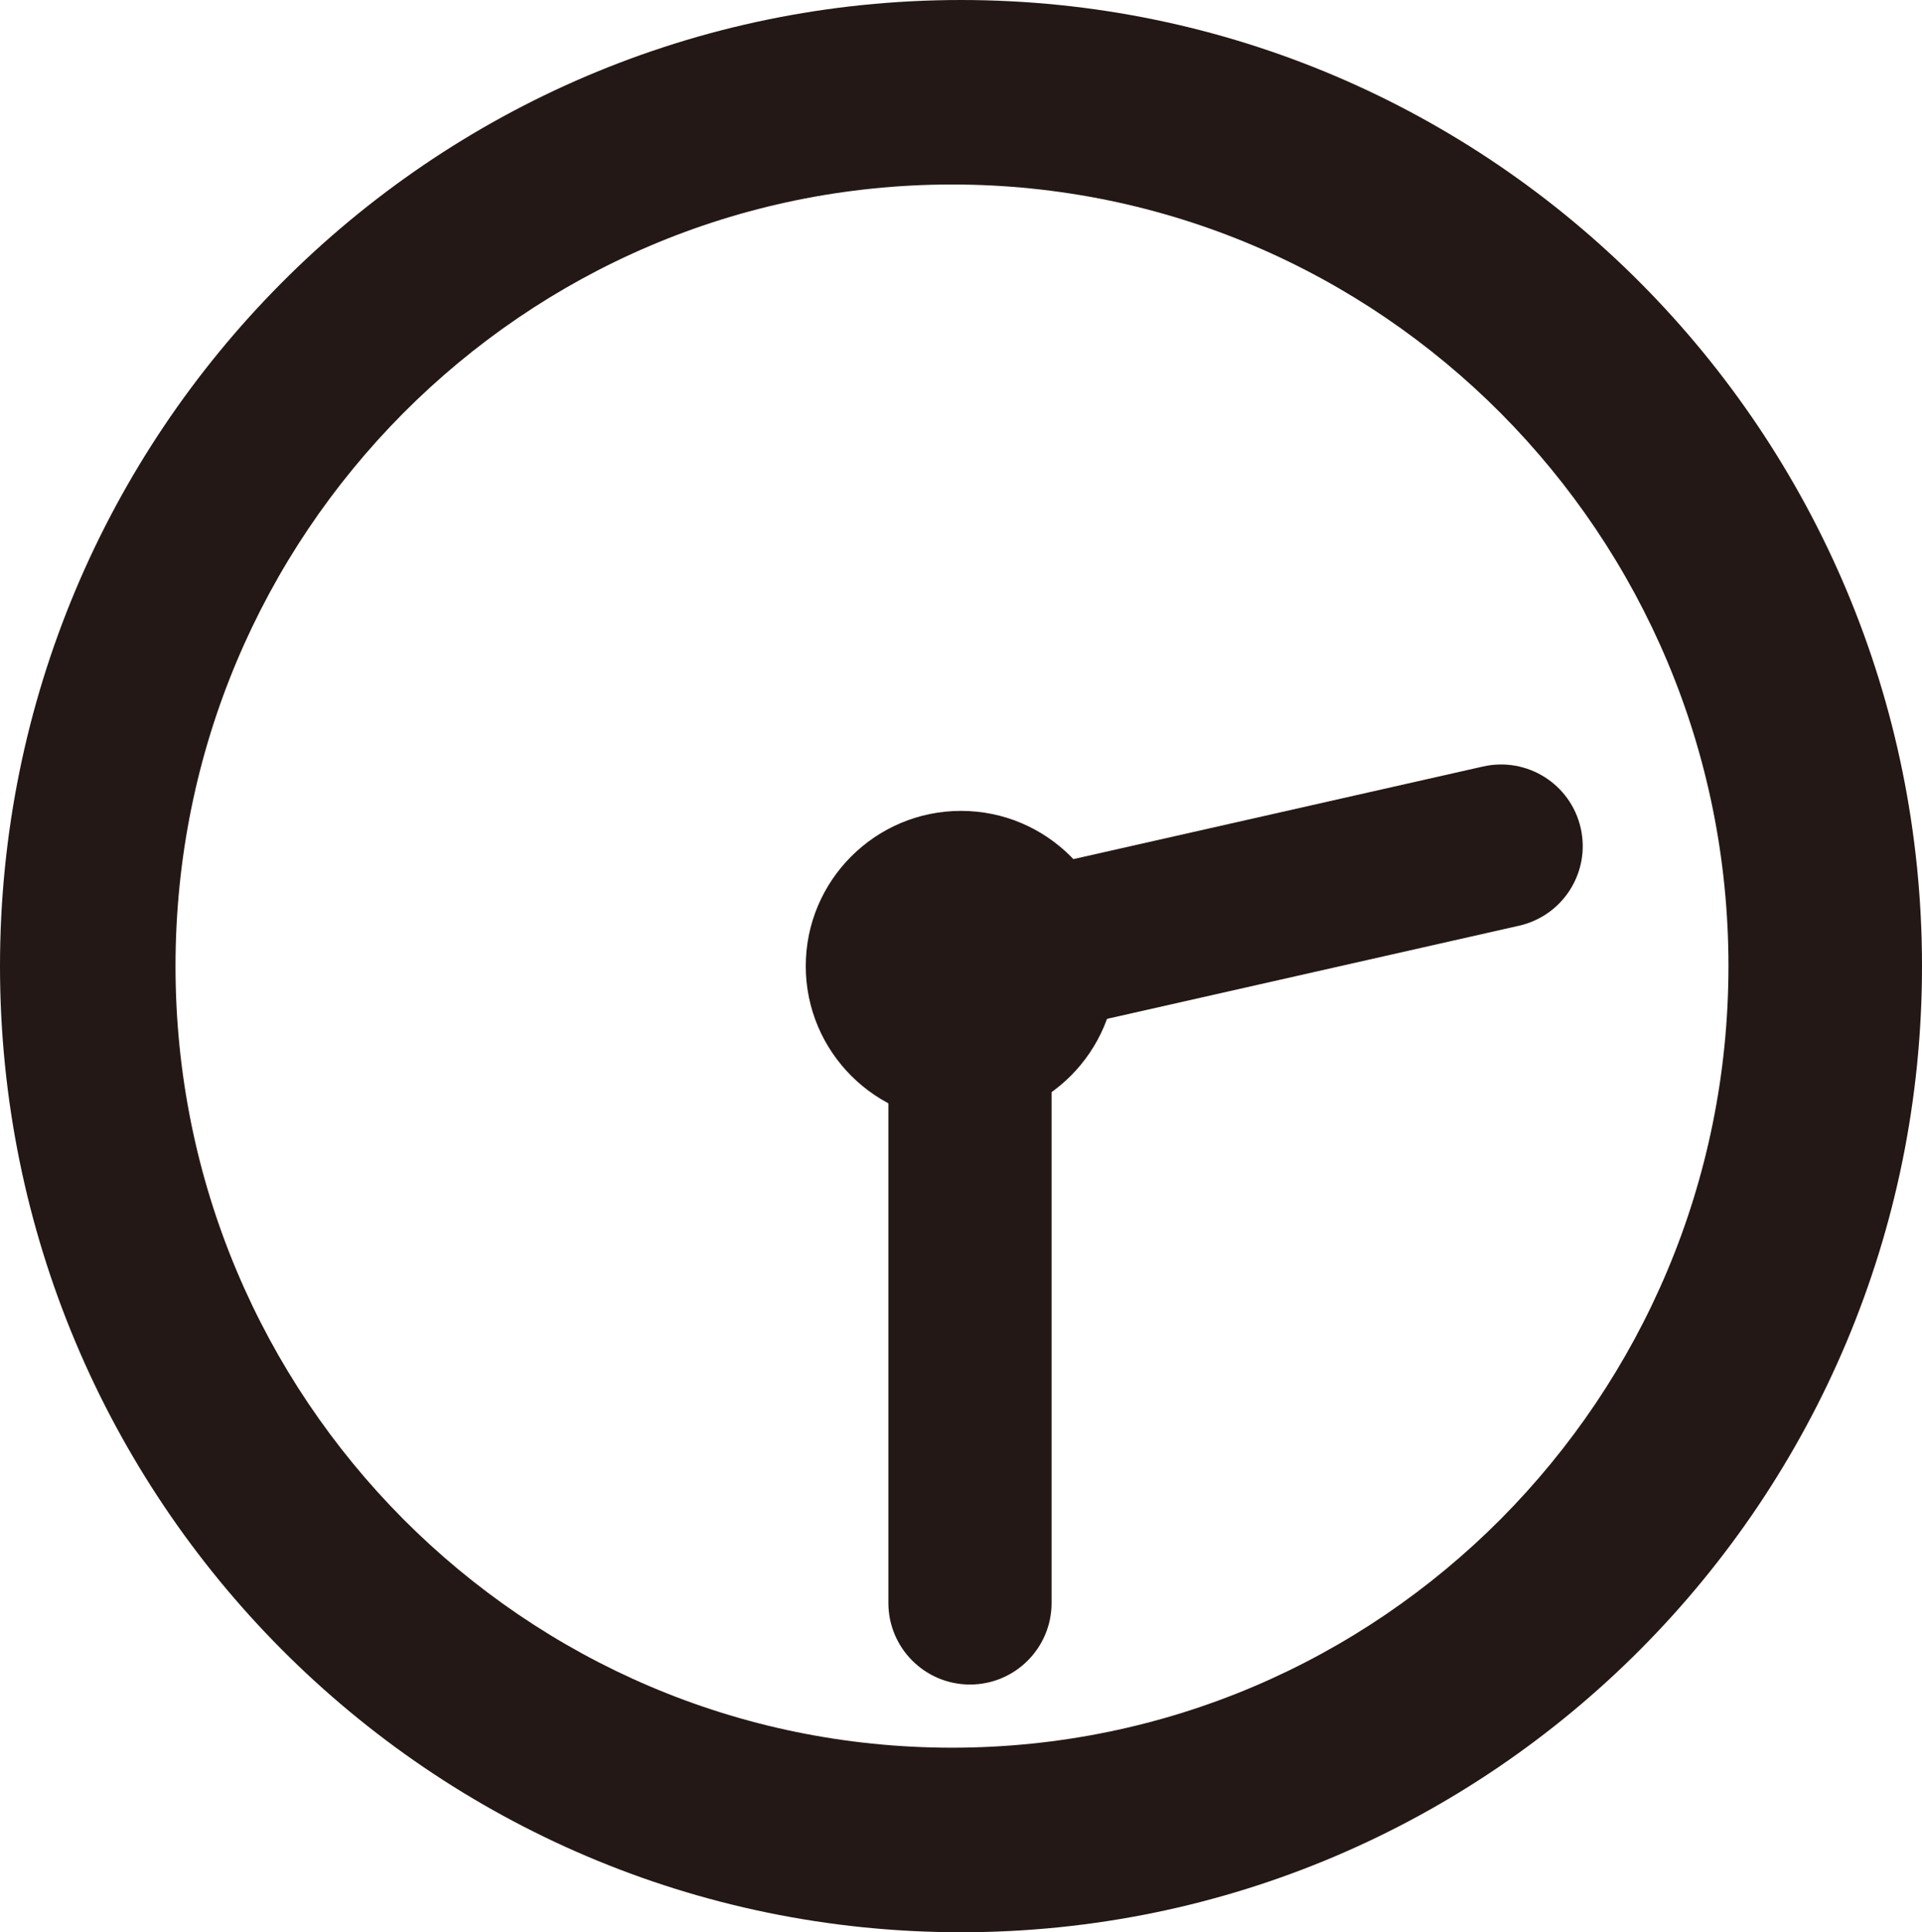
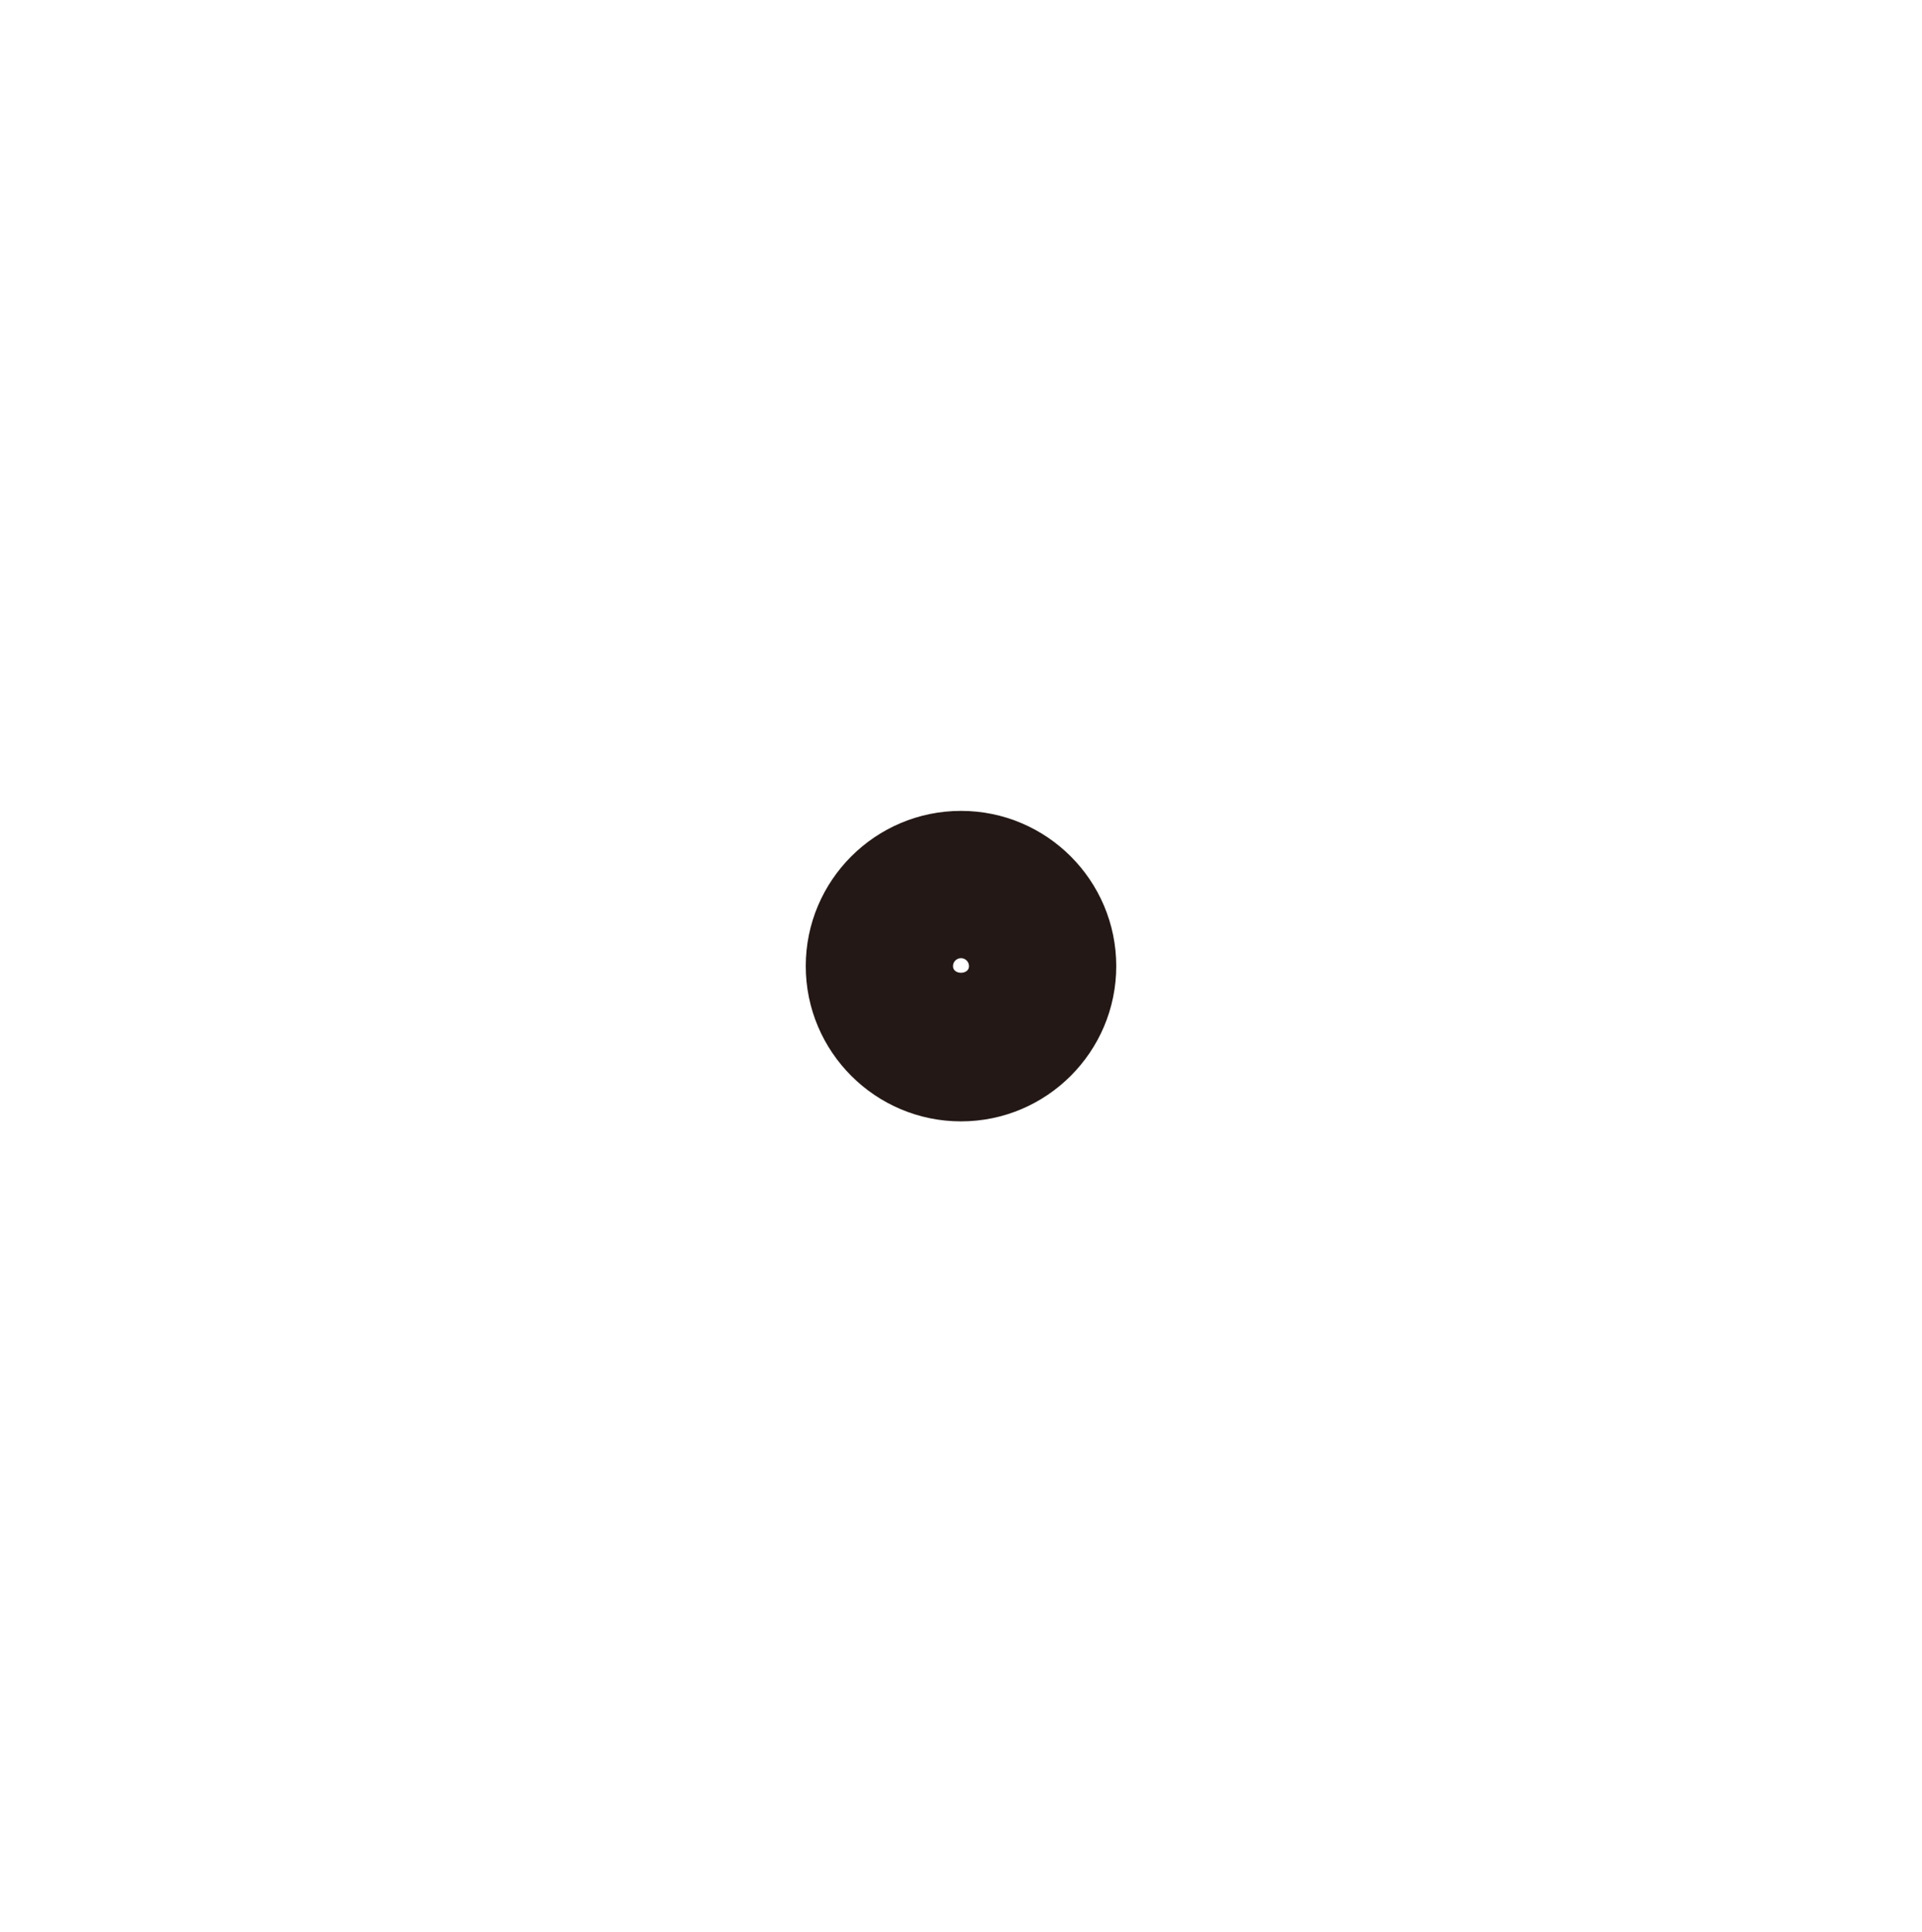
<svg xmlns="http://www.w3.org/2000/svg" id="b" width="33.378" height="33.556" viewBox="0 0 33.378 33.556">
  <g id="c">
    <g>
-       <path d="M16.689,0C7.464,.002,0,7.518,0,16.778c0,9.259,7.464,16.776,16.689,16.778,9.225-.002,16.689-7.518,16.689-16.778C33.378,7.518,25.914,.002,16.689,0Zm9.375,26.379c-2.446,2.458-5.806,3.971-9.532,3.972-3.726-.001-7.085-1.515-9.531-3.972-2.444-2.46-3.953-5.845-3.953-9.601,.001-3.756,1.509-7.141,3.953-9.601,2.446-2.458,5.806-3.971,9.531-3.973,3.726,.001,7.086,1.515,9.532,3.973,2.444,2.46,3.953,5.845,3.953,9.601-.001,3.756-1.509,7.141-3.953,9.601Z" style="fill:#231815;" />
-       <path d="M16.844,18.196c-.648,0-1.232-.447-1.381-1.105-.173-.763,.306-1.522,1.07-1.695l9.223-2.085c.763-.172,1.522,.306,1.695,1.07,.173,.763-.306,1.522-1.07,1.695l-9.223,2.085c-.105,.024-.21,.035-.314,.035Z" style="fill:#231815;" />
-       <path d="M16.845,29.254c-.783,0-1.417-.635-1.417-1.417v-11.059c0-.783,.635-1.417,1.417-1.417s1.417,.635,1.417,1.417v11.059c0,.783-.635,1.417-1.417,1.417Z" style="fill:#231815;" />
      <path d="M16.689,19.474c-1.486,0-2.696-1.209-2.696-2.696s1.209-2.696,2.696-2.696,2.696,1.209,2.696,2.696-1.209,2.696-2.696,2.696Zm0-2.834c-.077,0-.139,.062-.139,.139,0,.153,.278,.153,.278,0,0-.077-.062-.139-.139-.139Z" style="fill:#231815;" />
    </g>
  </g>
</svg>